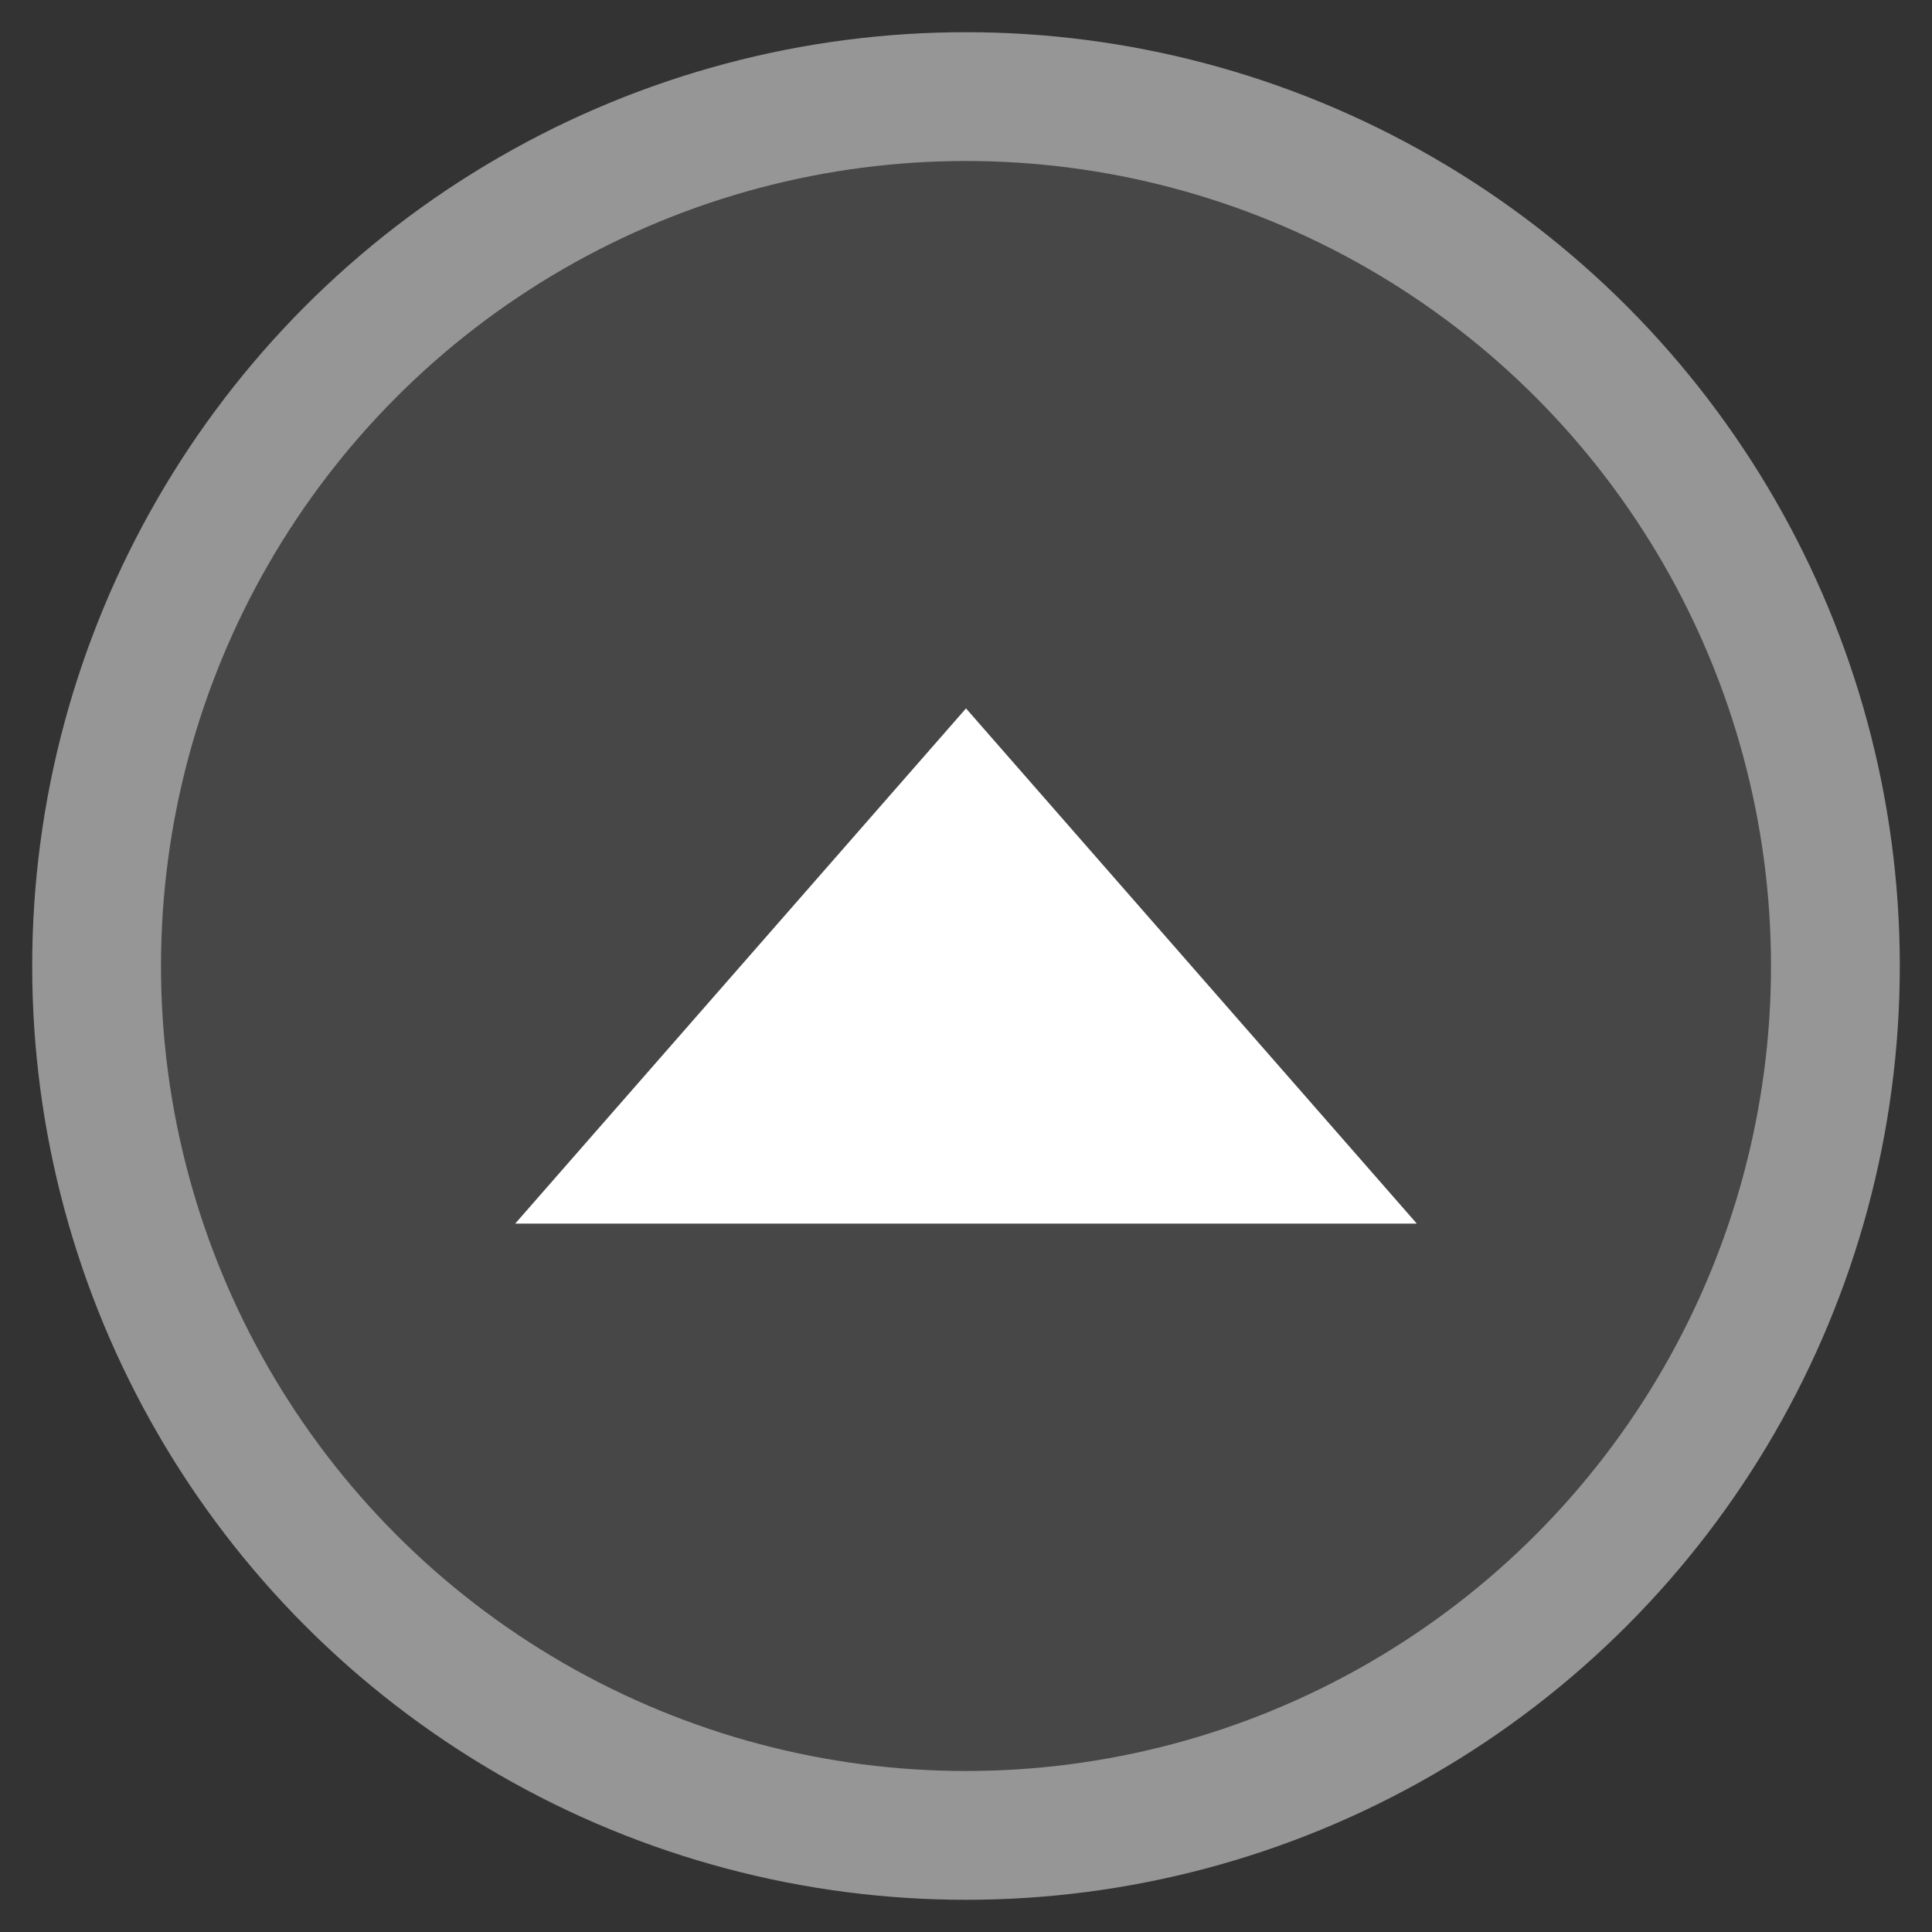
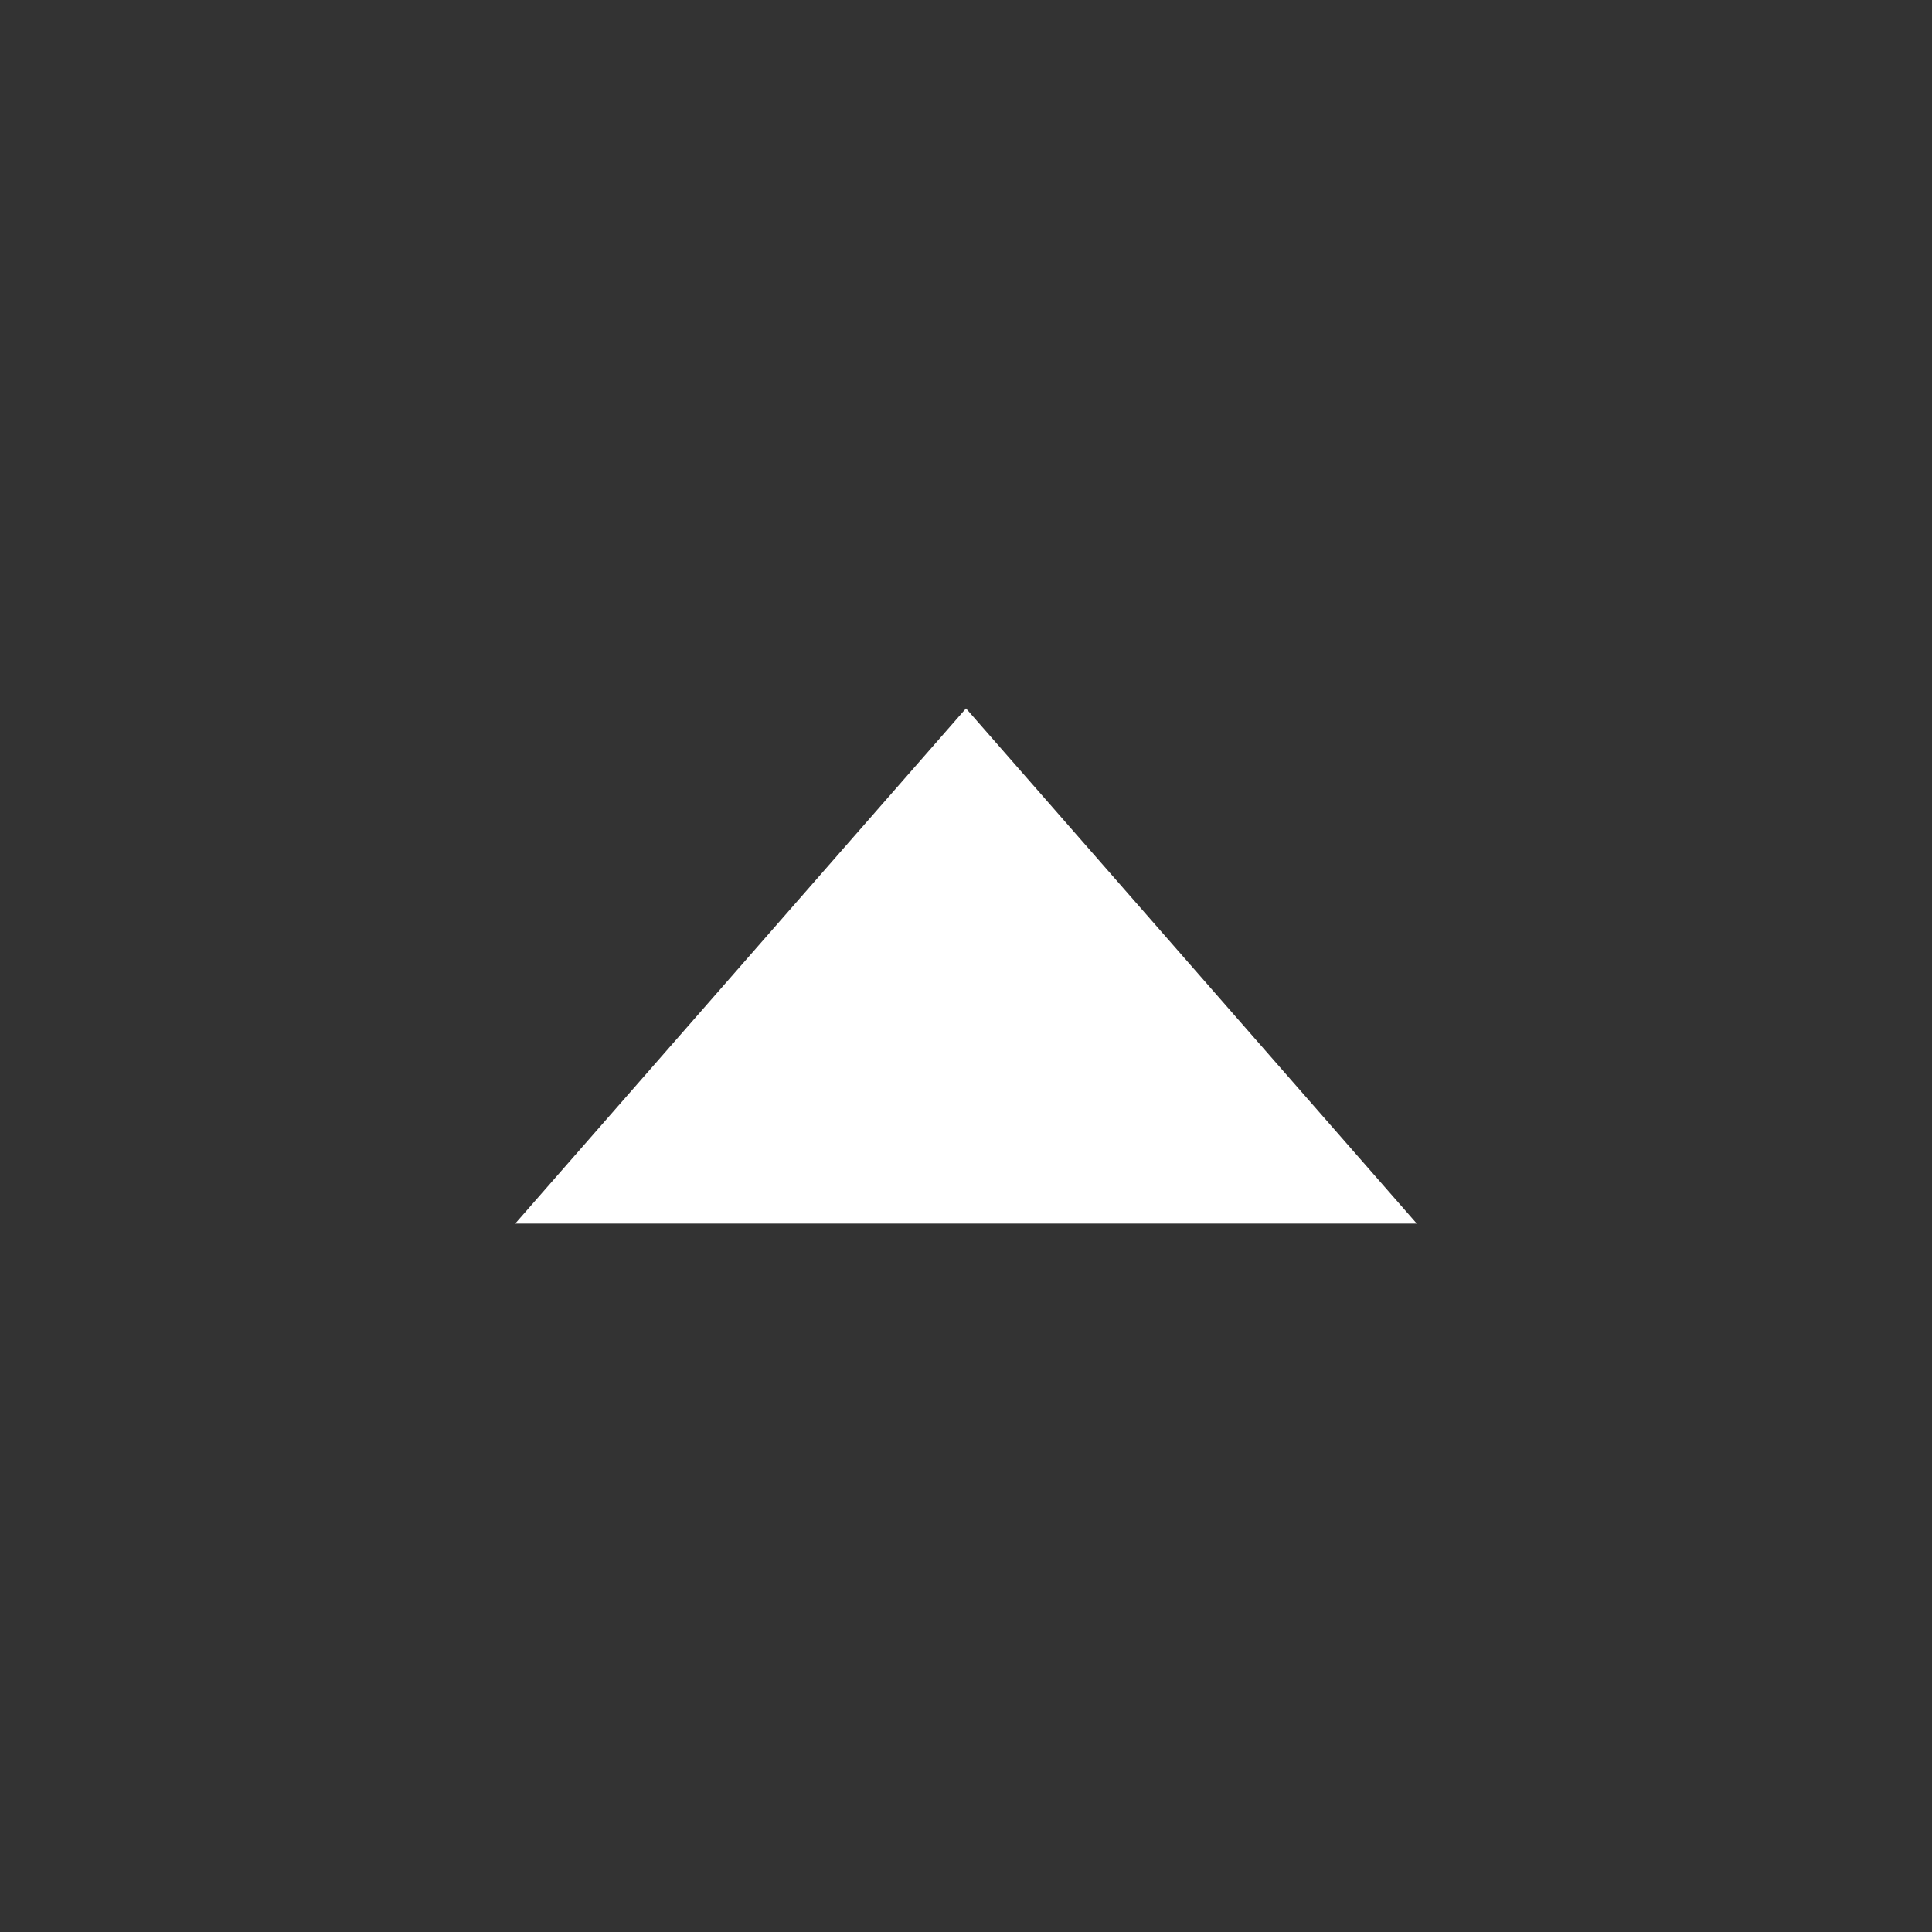
<svg xmlns="http://www.w3.org/2000/svg" version="1.1" id="レイヤー_2" x="0px" y="0px" viewBox="0 0 60 60" style="enable-background:new 0 0 60 60;" xml:space="preserve">
  <rect x="0" y="0" width="60" height="60" fill="#333333" stroke="none" />
  <style type="text/css">
	.st0{opacity:0.5;fill:#5D5D5D;}
	.st1{fill:none;stroke:#969696;stroke-width:4;stroke-miterlimit:10;}
	.st2{fill:#FFFFFF;}
</style>
-   <circle class="st0" cx="30" cy="30" r="27" />
-   <circle class="st1" cx="30" cy="30" r="27" />
  <g>
    <path class="st2" d="M30,22l14,16H16L30,22z" />
  </g>
</svg>